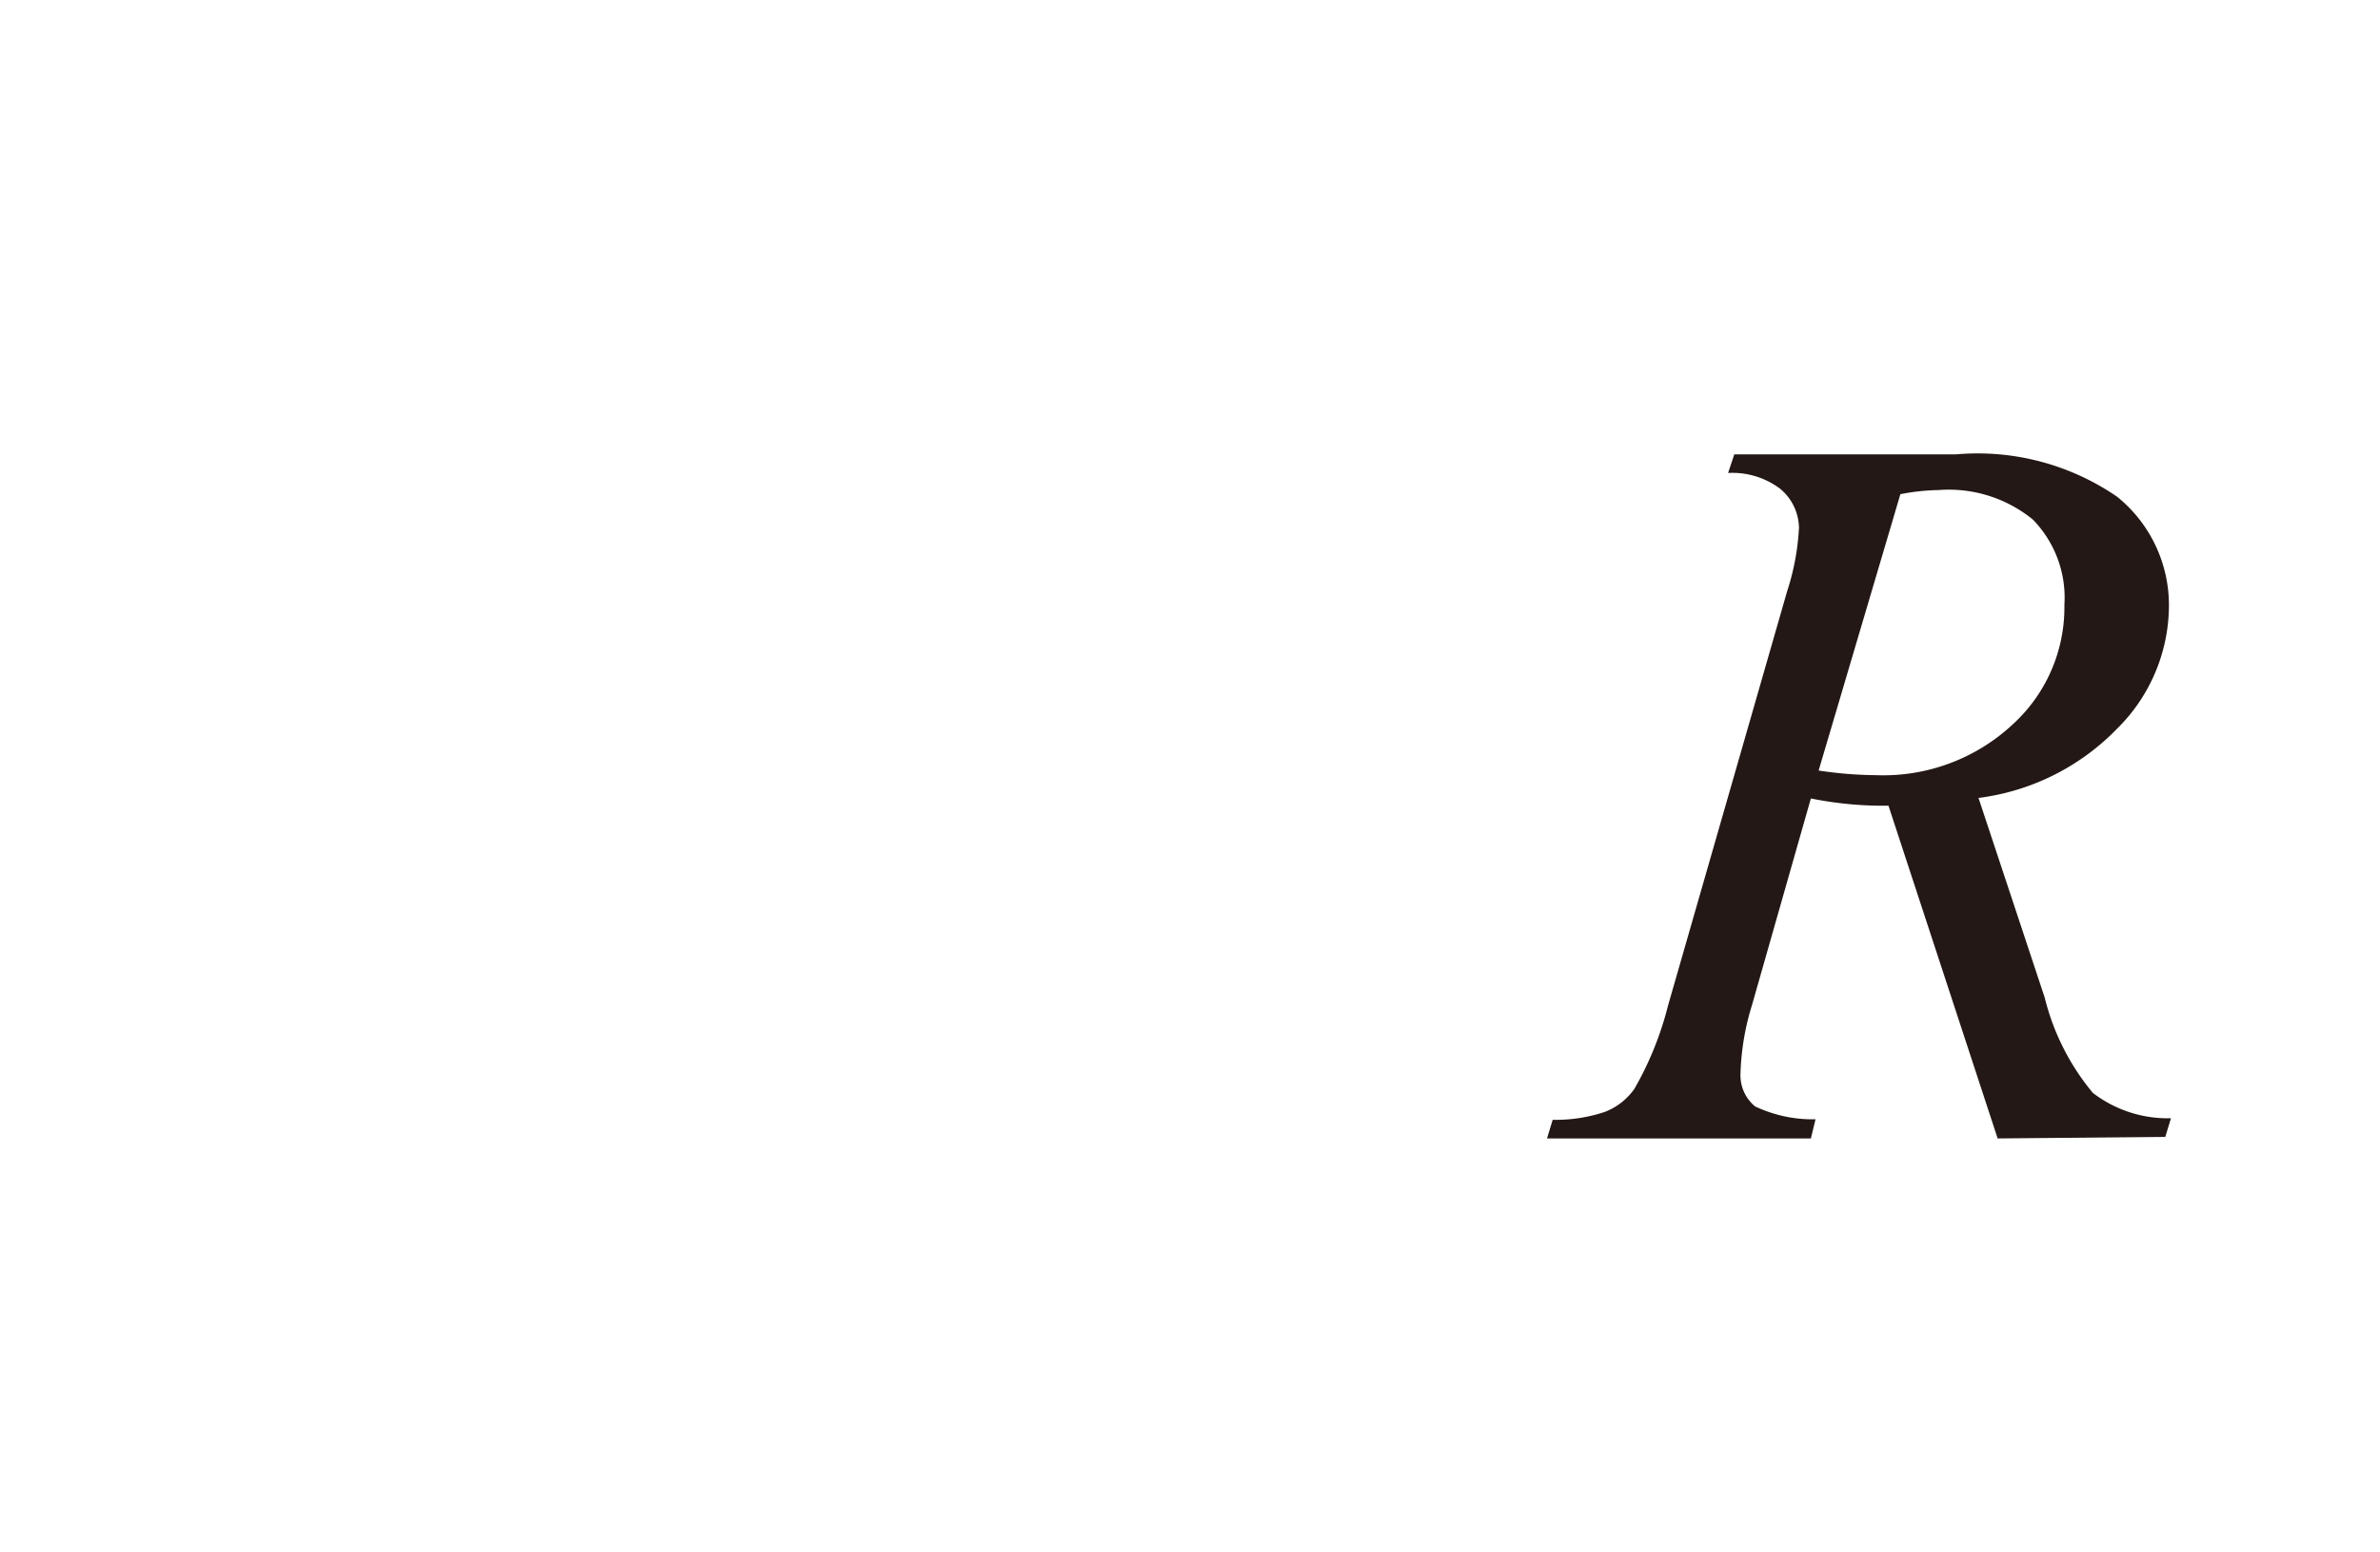
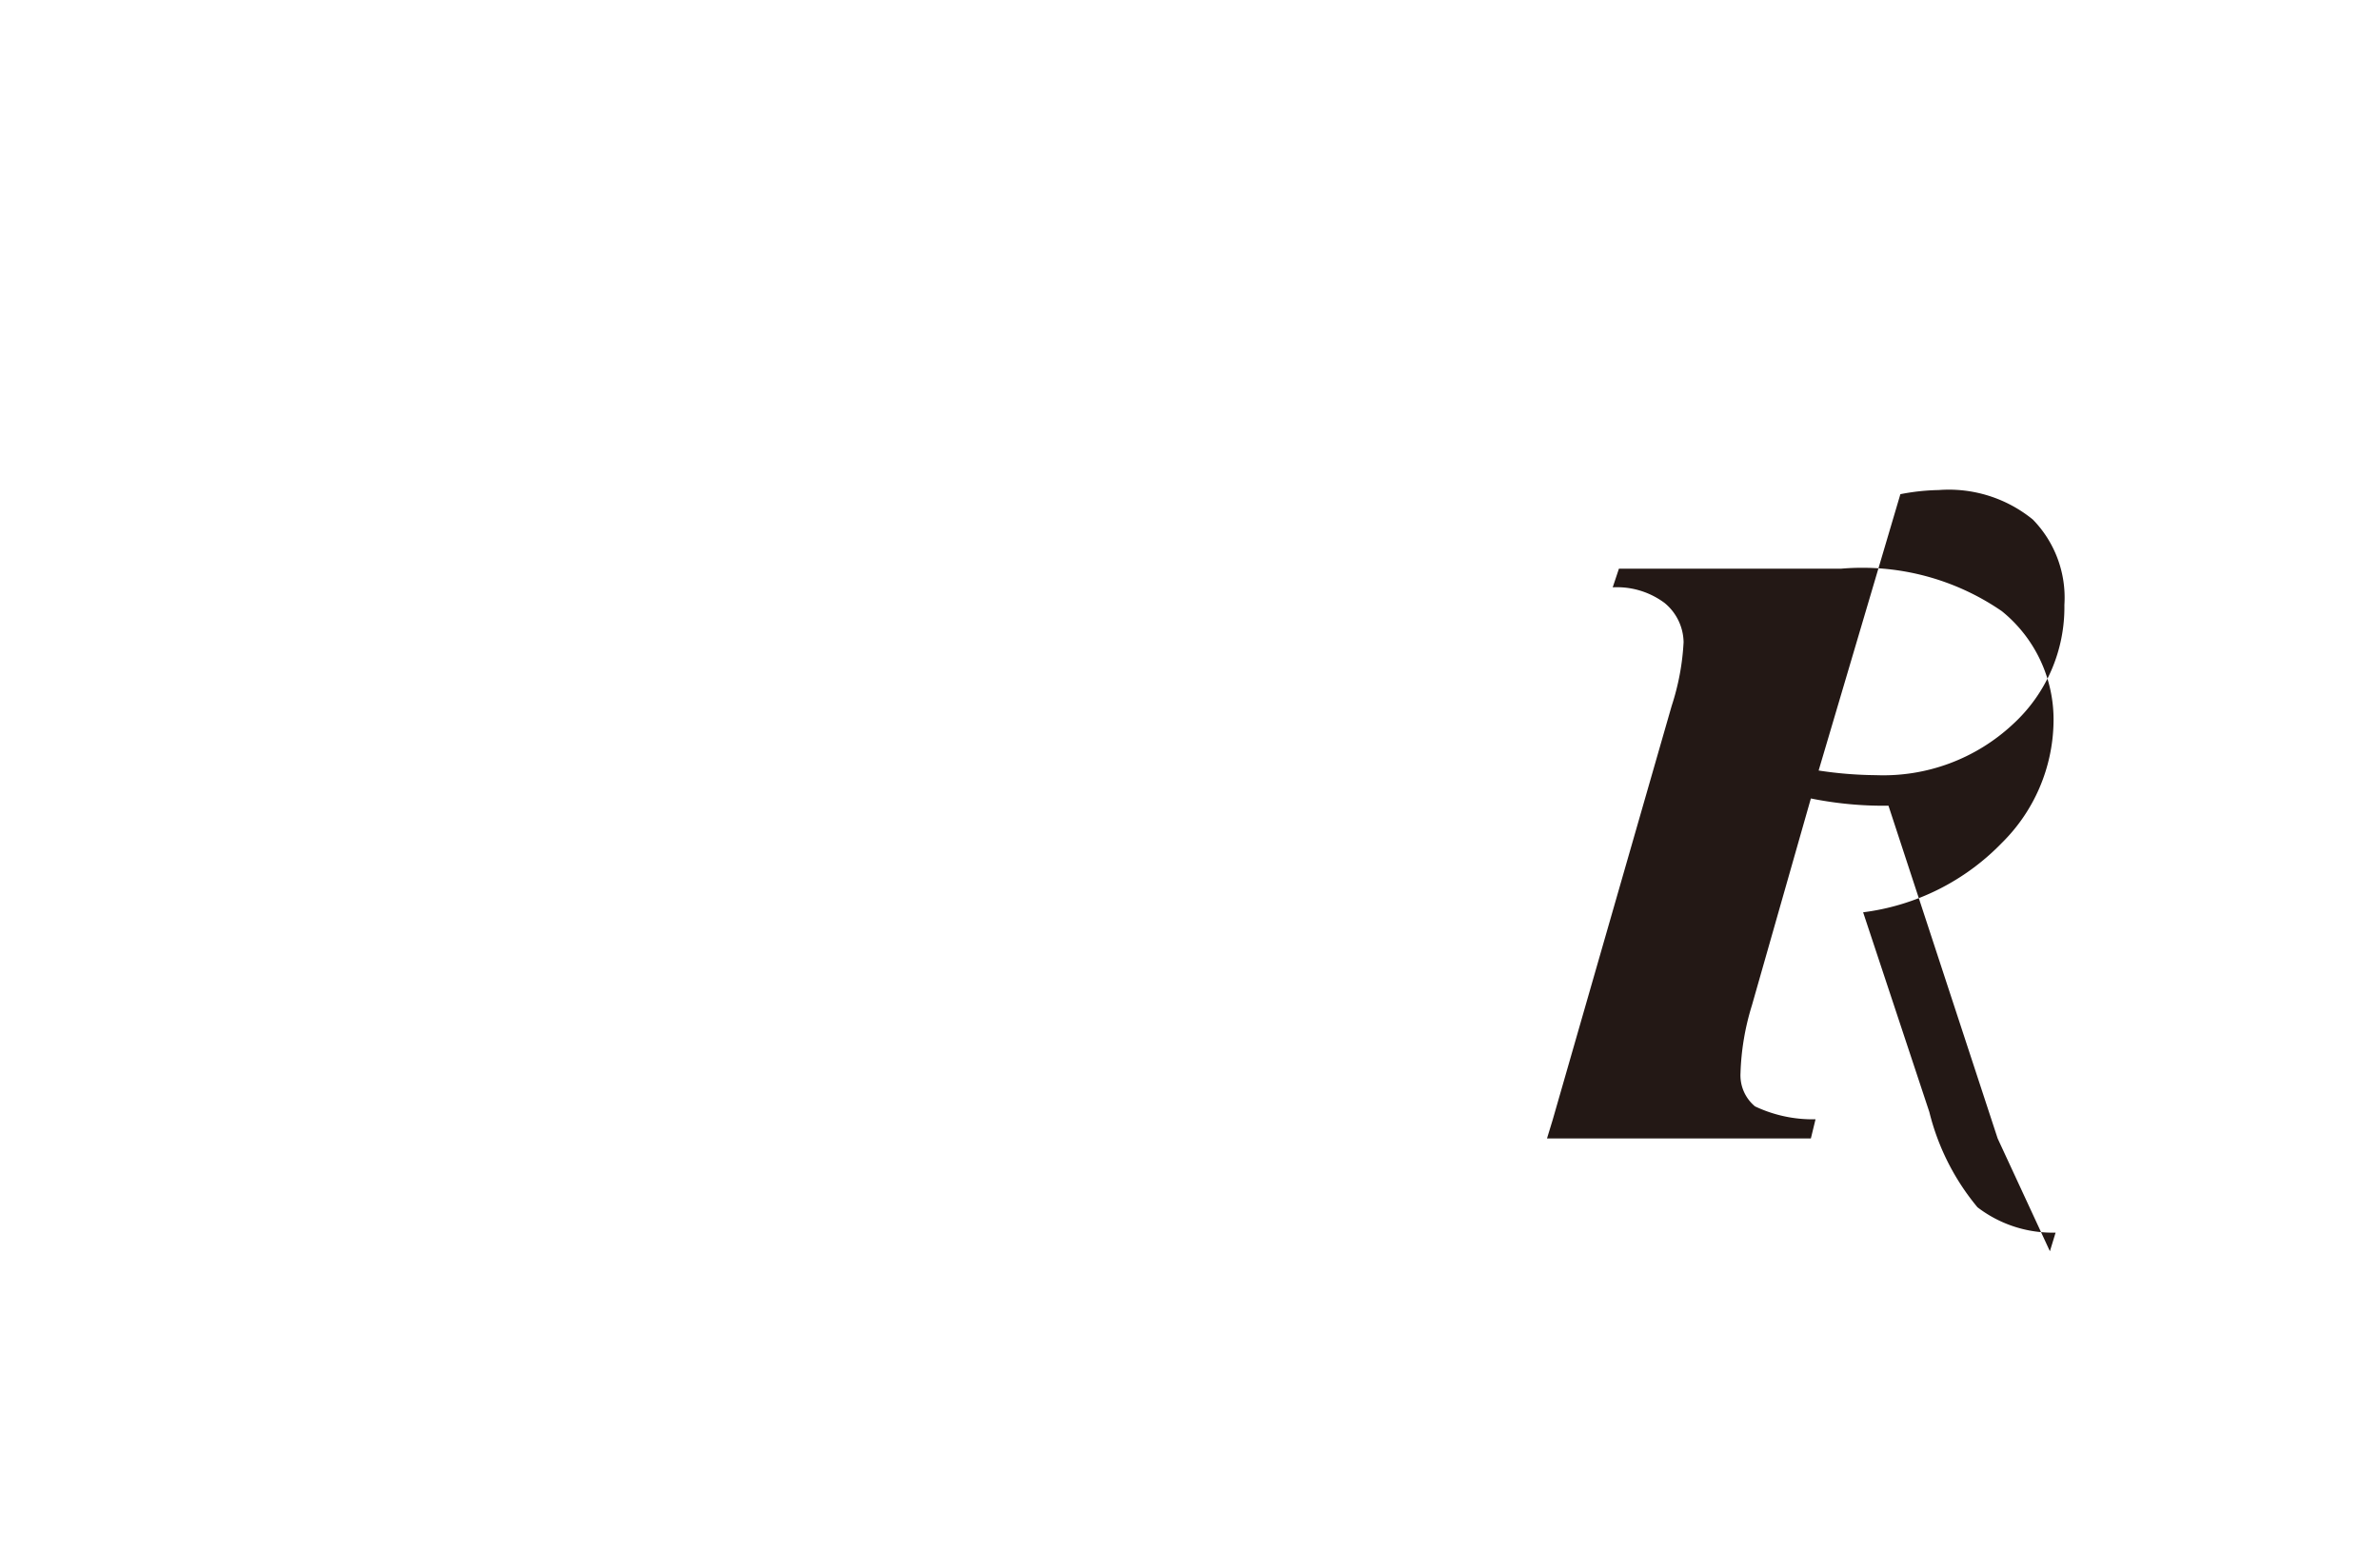
<svg xmlns="http://www.w3.org/2000/svg" id="レイヤー_1" data-name="レイヤー 1" viewBox="0 0 46 30">
  <defs>
    <style>.cls-1{fill:#231815}</style>
  </defs>
  <title>img_12-4</title>
-   <path class="cls-1" d="M38.61 22l-2.11-6.43a7.09 7.09 0 0 1-1.5-.14l-1.14 4a4.9 4.9 0 0 0-.22 1.31.78.78 0 0 0 .28.64 2.6 2.6 0 0 0 1.17.25L35 22h-5.1l.11-.36a3 3 0 0 0 1-.15 1.24 1.24 0 0 0 .58-.45 6.32 6.32 0 0 0 .65-1.61l2.3-8a4.74 4.74 0 0 0 .23-1.23 1 1 0 0 0-.37-.76 1.54 1.54 0 0 0-1-.3l.12-.36h4.29a4.76 4.76 0 0 1 3.11.82 2.69 2.69 0 0 1 1 2.15 3.35 3.35 0 0 1-1 2.33 4.52 4.52 0 0 1-2.68 1.34l1.28 3.86a4.6 4.6 0 0 0 .93 1.84 2.38 2.38 0 0 0 1.51.49l-.11.36zm-3.46-7.11a7.69 7.69 0 0 0 1.11.09A3.67 3.67 0 0 0 38.9 14a3.06 3.06 0 0 0 1-2.31 2.16 2.16 0 0 0-.61-1.65 2.57 2.57 0 0 0-1.82-.57 4.18 4.18 0 0 0-.74.08z" />
+   <path class="cls-1" d="M38.61 22l-2.11-6.43a7.09 7.09 0 0 1-1.5-.14l-1.14 4a4.9 4.9 0 0 0-.22 1.31.78.78 0 0 0 .28.64 2.6 2.6 0 0 0 1.17.25L35 22h-5.1l.11-.36l2.3-8a4.74 4.74 0 0 0 .23-1.23 1 1 0 0 0-.37-.76 1.54 1.54 0 0 0-1-.3l.12-.36h4.29a4.76 4.76 0 0 1 3.11.82 2.69 2.69 0 0 1 1 2.15 3.35 3.35 0 0 1-1 2.33 4.52 4.52 0 0 1-2.68 1.34l1.28 3.86a4.6 4.6 0 0 0 .93 1.84 2.38 2.38 0 0 0 1.51.49l-.11.36zm-3.46-7.11a7.69 7.69 0 0 0 1.11.09A3.67 3.67 0 0 0 38.9 14a3.06 3.06 0 0 0 1-2.31 2.16 2.16 0 0 0-.61-1.65 2.57 2.57 0 0 0-1.82-.57 4.18 4.18 0 0 0-.74.08z" />
</svg>